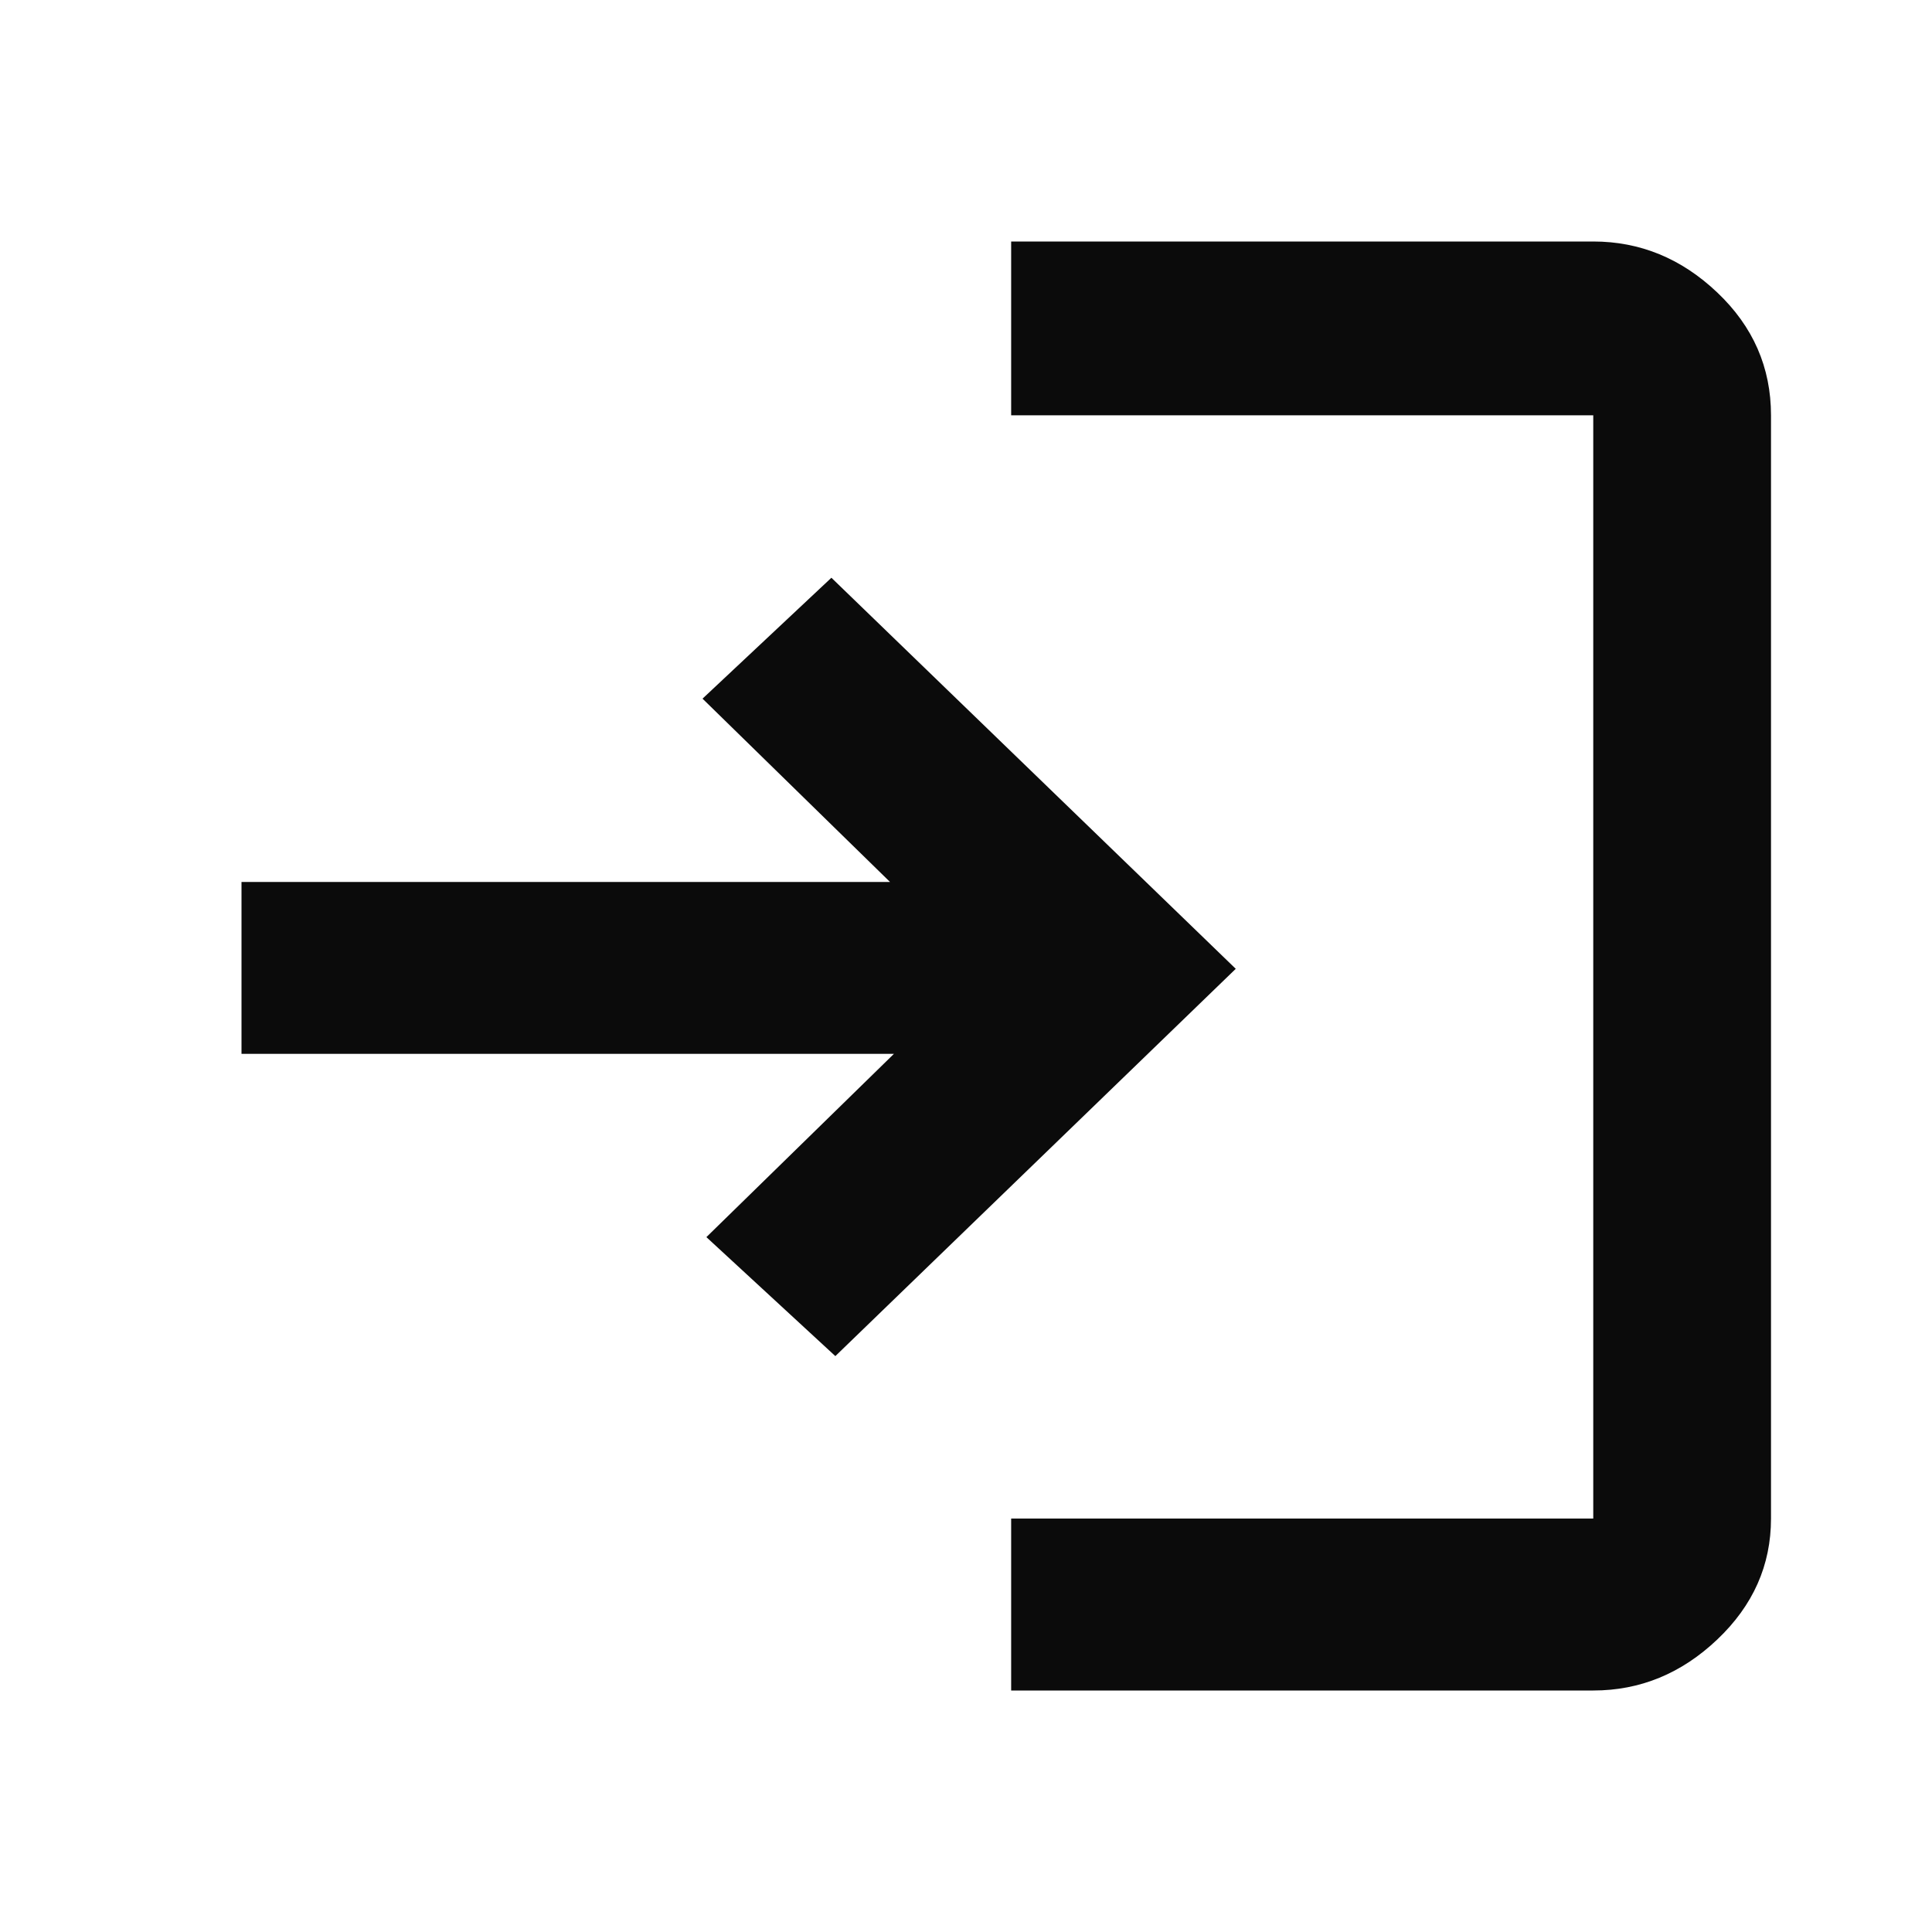
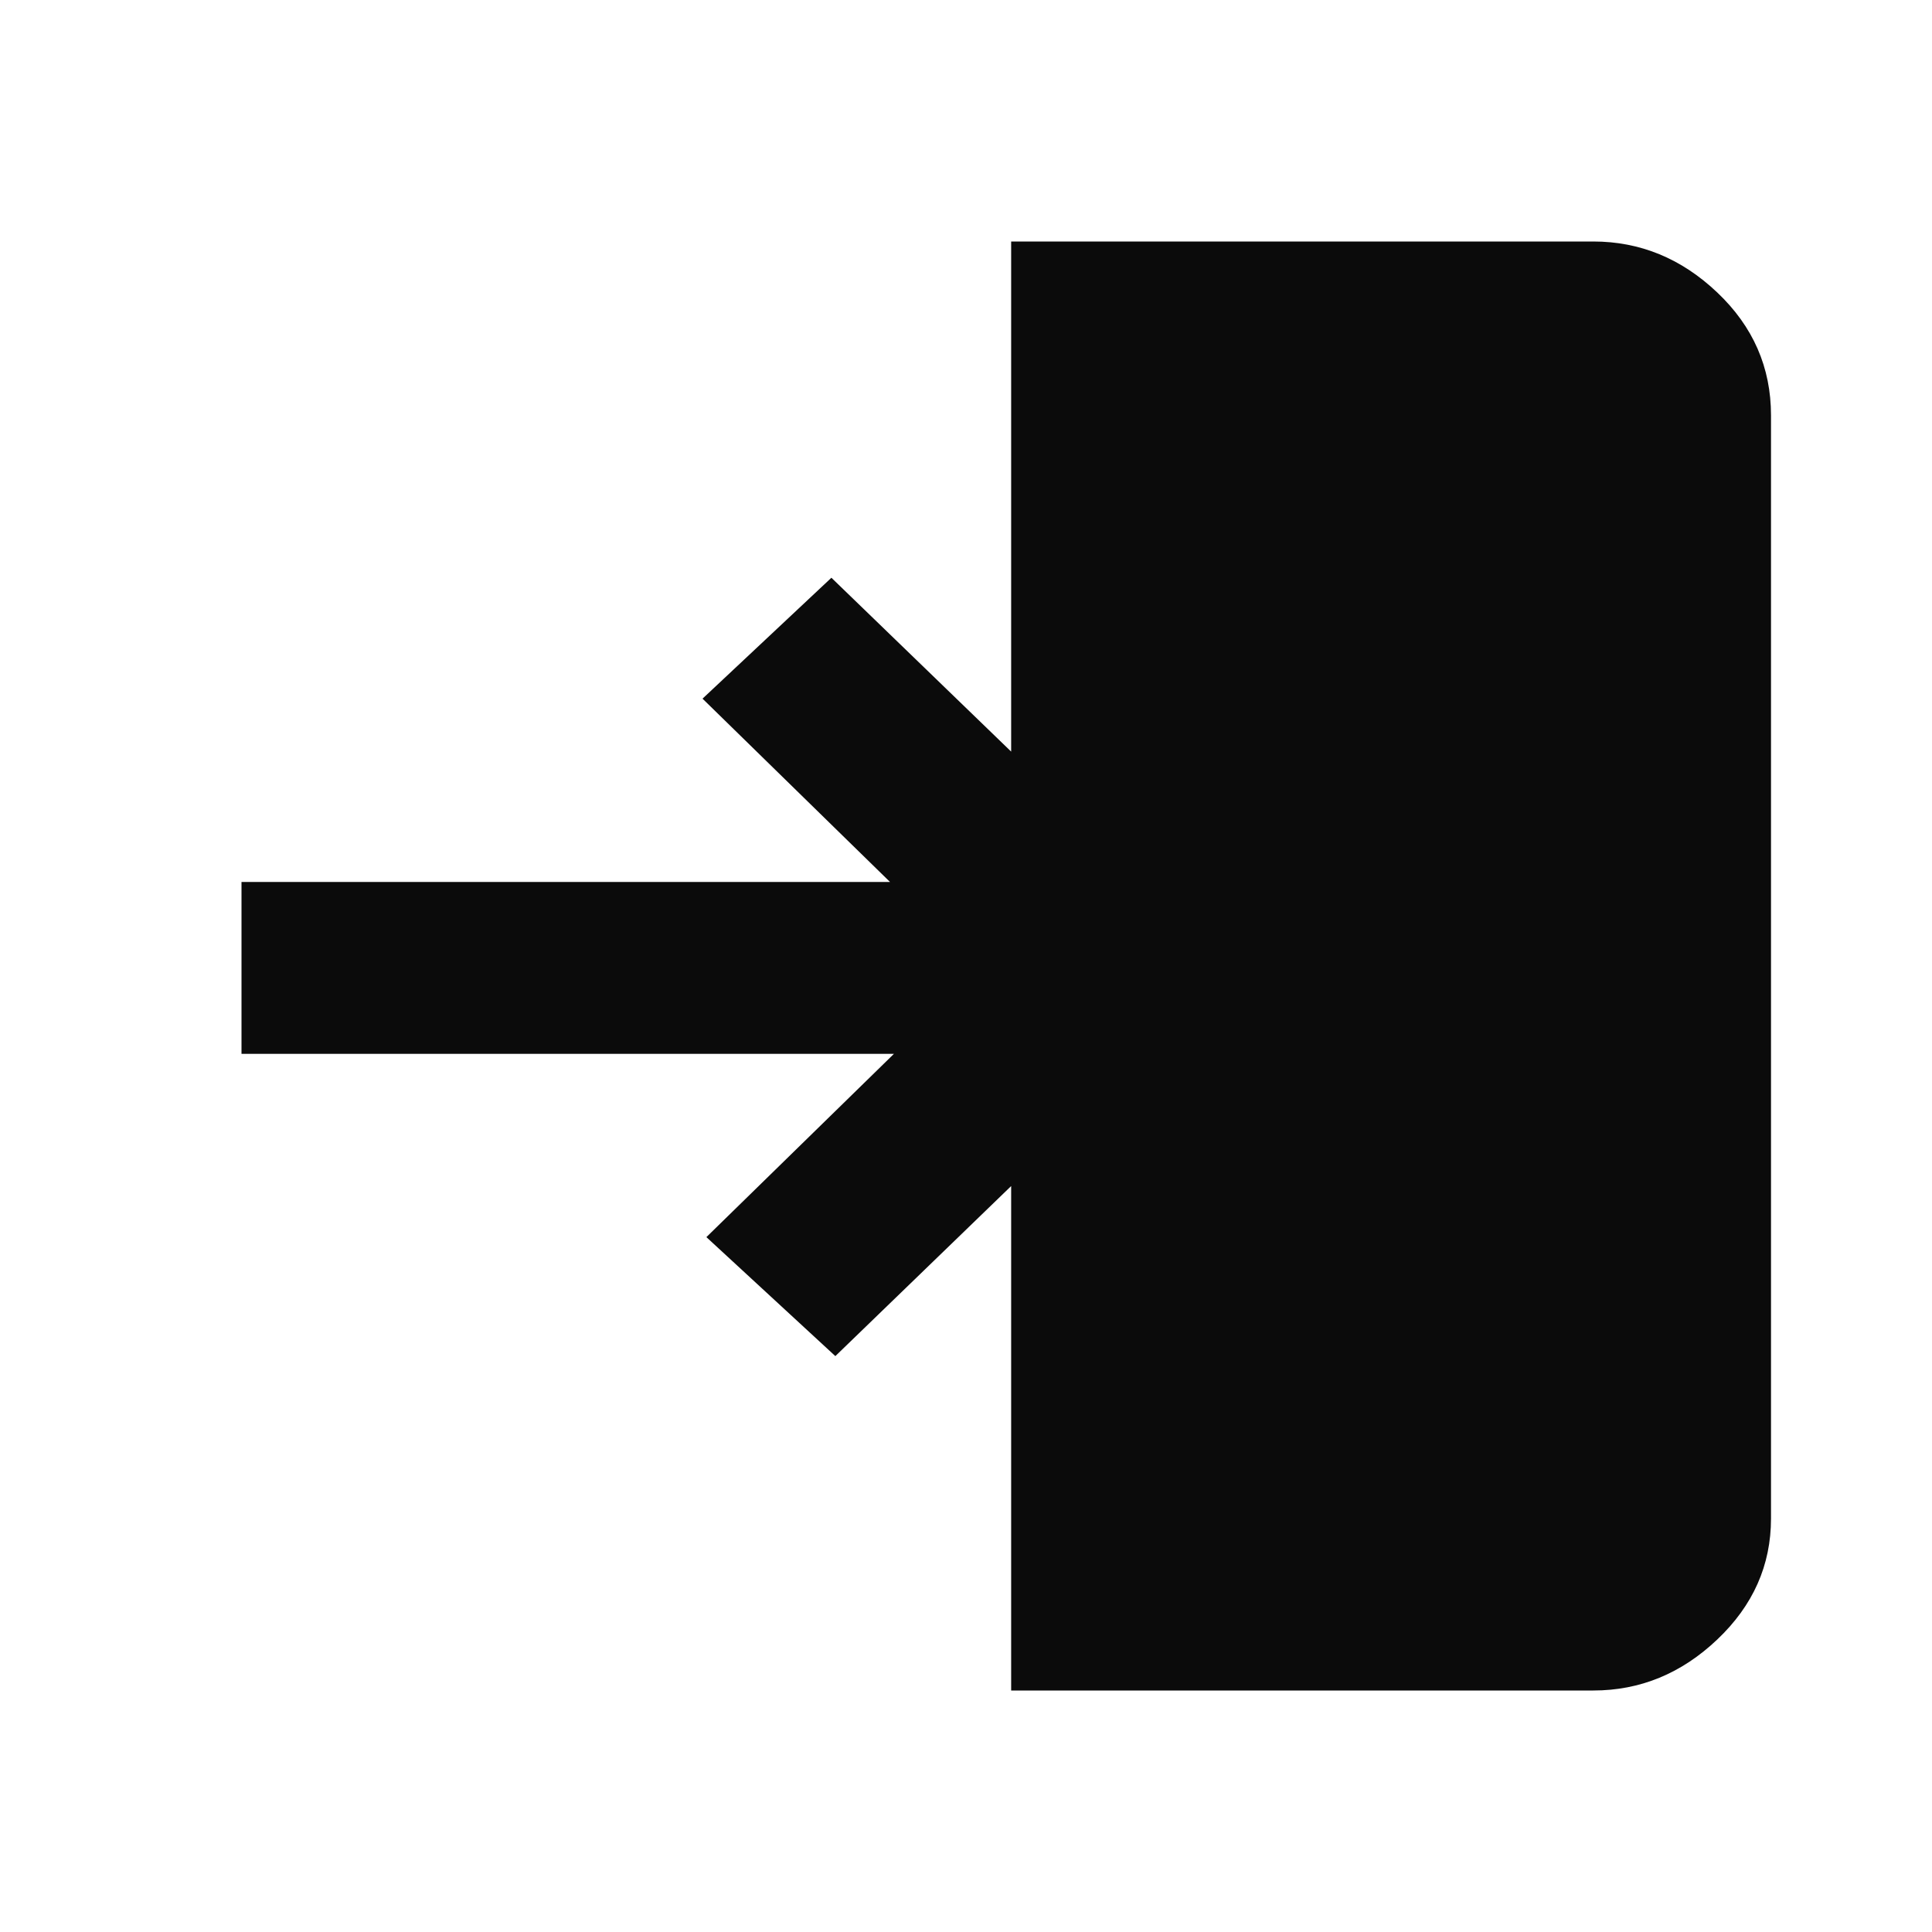
<svg xmlns="http://www.w3.org/2000/svg" width="24" height="24" viewBox="0 0 24 24" fill="none">
-   <path d="M10.377 16.846L8.775 15.368L11.105 13.091H3V10.956H11.056L8.727 8.679L10.328 7.177L15.351 12.035L10.377 16.846ZM12.561 21V18.864H19.792V5.159H12.561V3H19.792C20.374 3 20.888 3.211 21.333 3.634C21.778 4.056 22 4.565 22 5.159V18.864C22 19.443 21.778 19.944 21.333 20.366C20.888 20.789 20.374 21 19.792 21H12.561Z" fill="#0B0B0B" />
+   <path d="M10.377 16.846L8.775 15.368L11.105 13.091H3V10.956H11.056L8.727 8.679L10.328 7.177L15.351 12.035L10.377 16.846ZM12.561 21V18.864H19.792H12.561V3H19.792C20.374 3 20.888 3.211 21.333 3.634C21.778 4.056 22 4.565 22 5.159V18.864C22 19.443 21.778 19.944 21.333 20.366C20.888 20.789 20.374 21 19.792 21H12.561Z" fill="#0B0B0B" />
</svg>